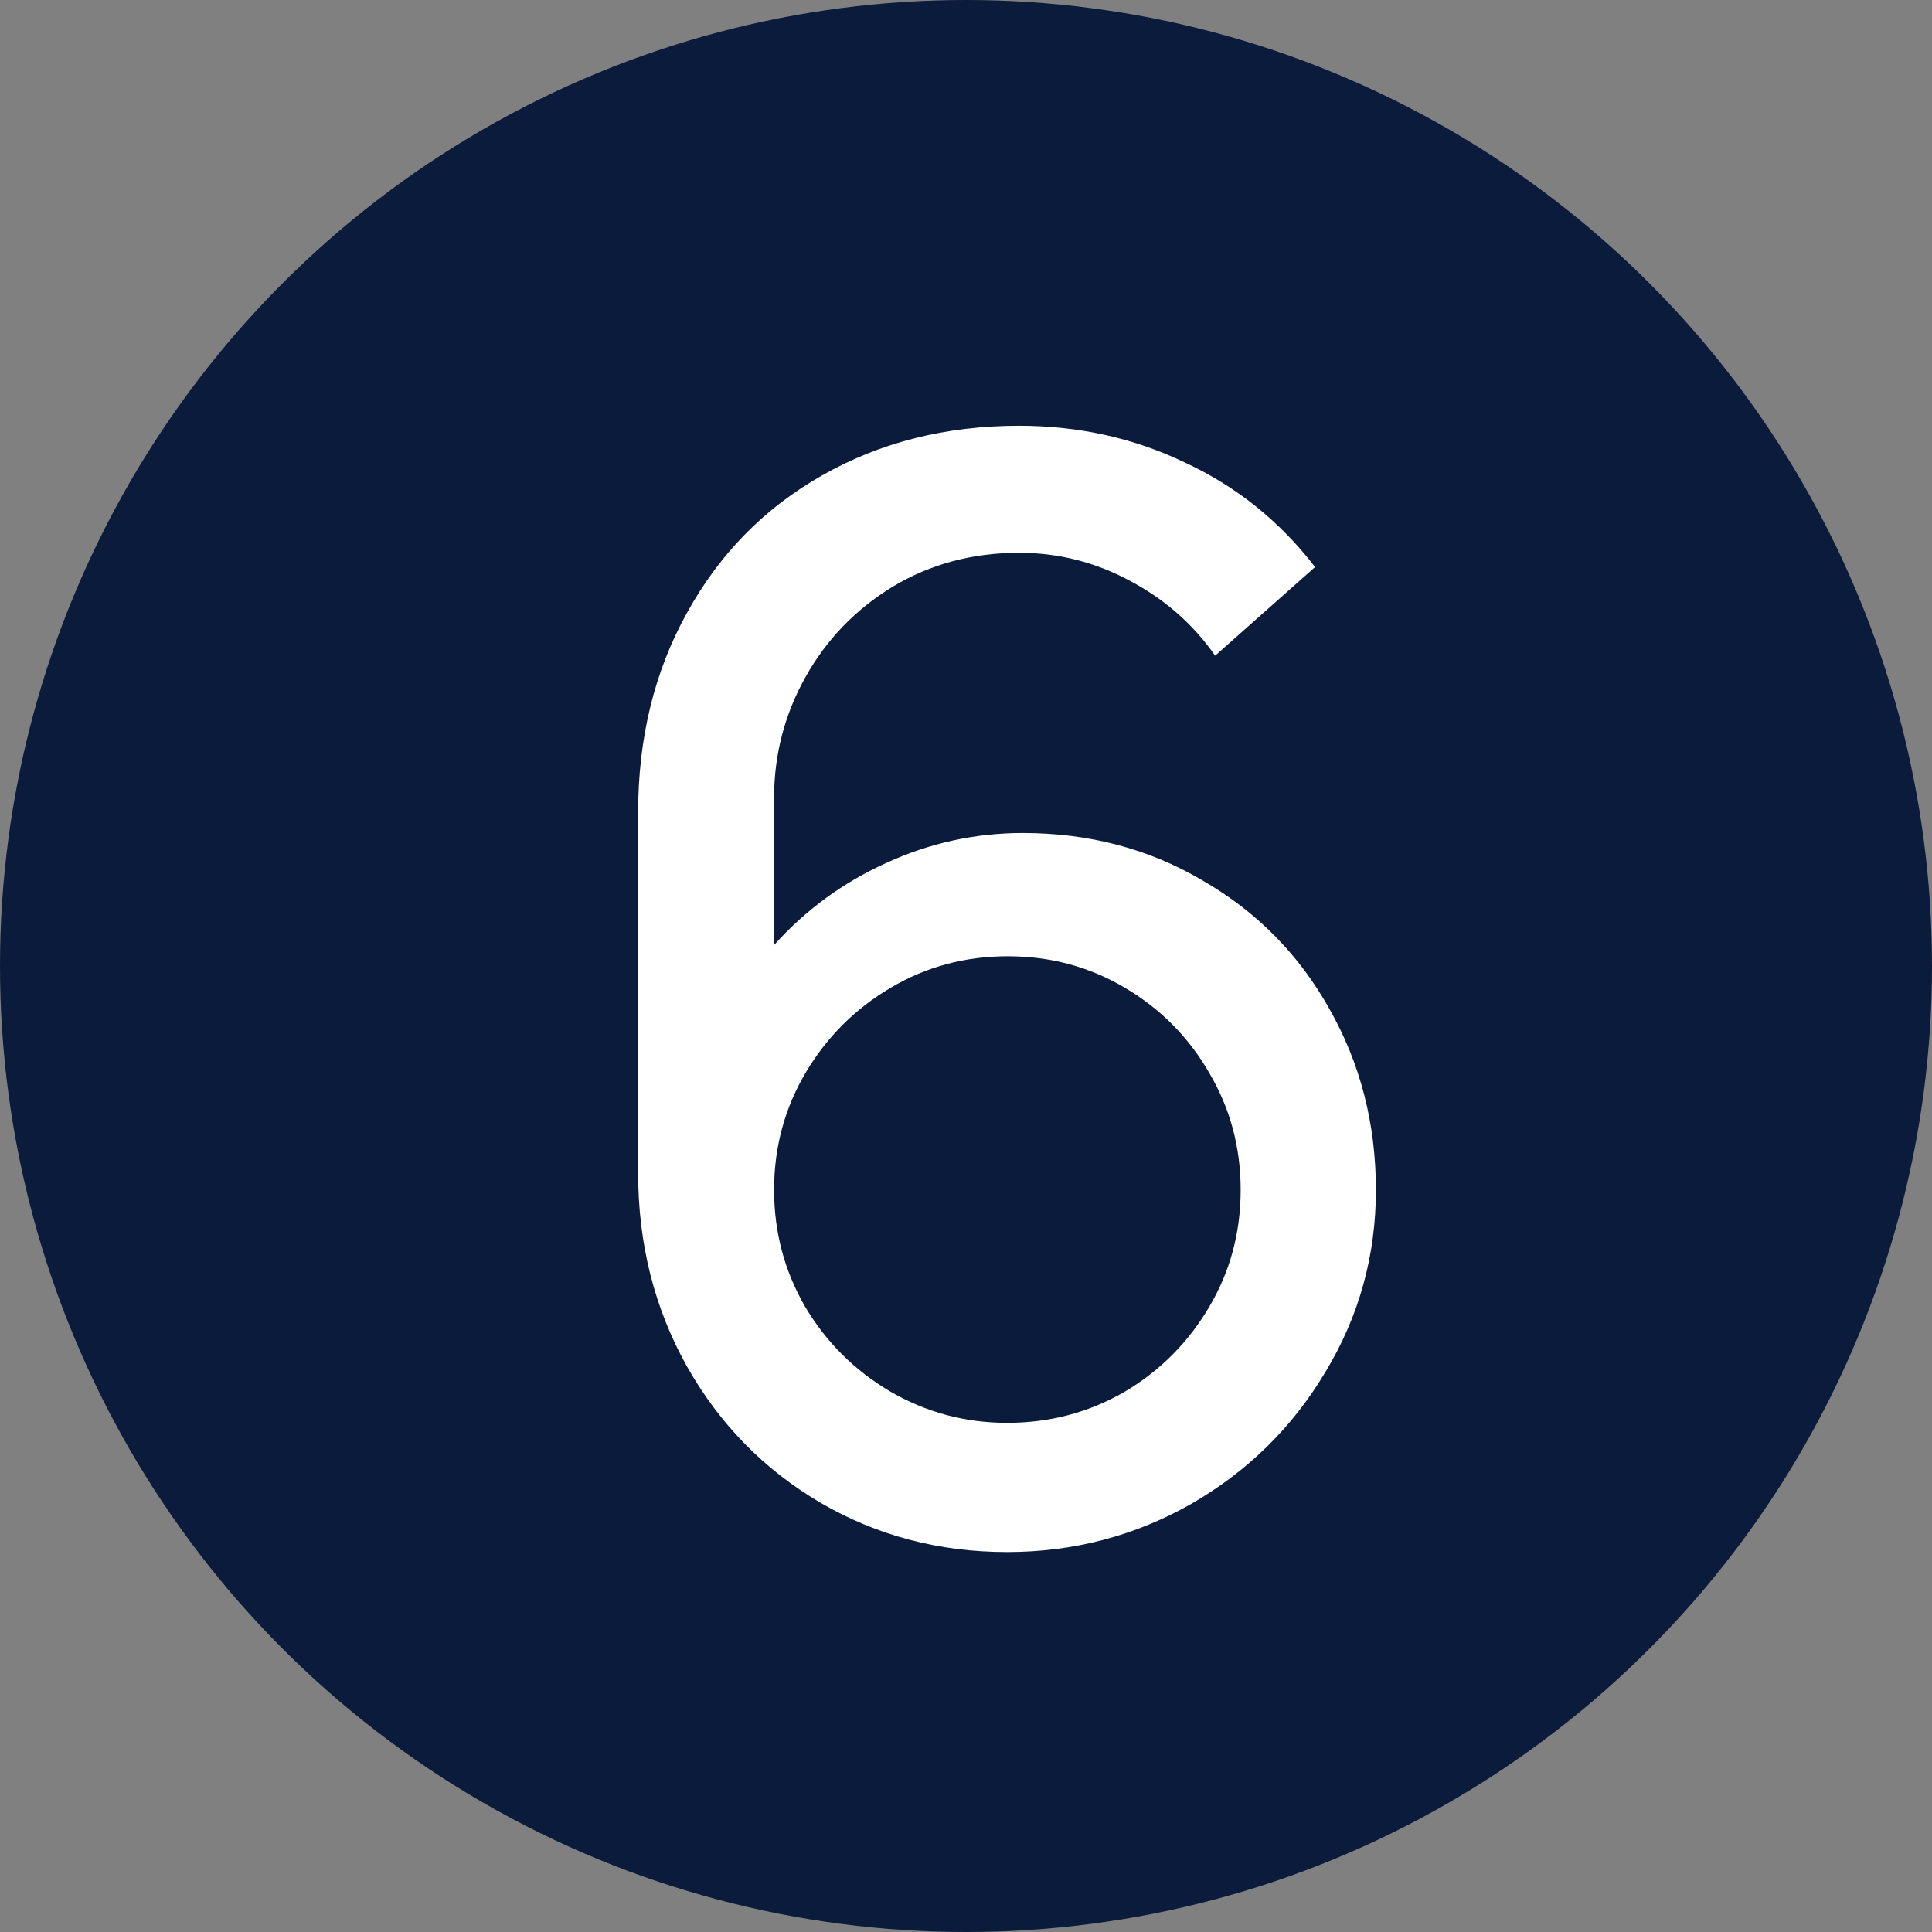
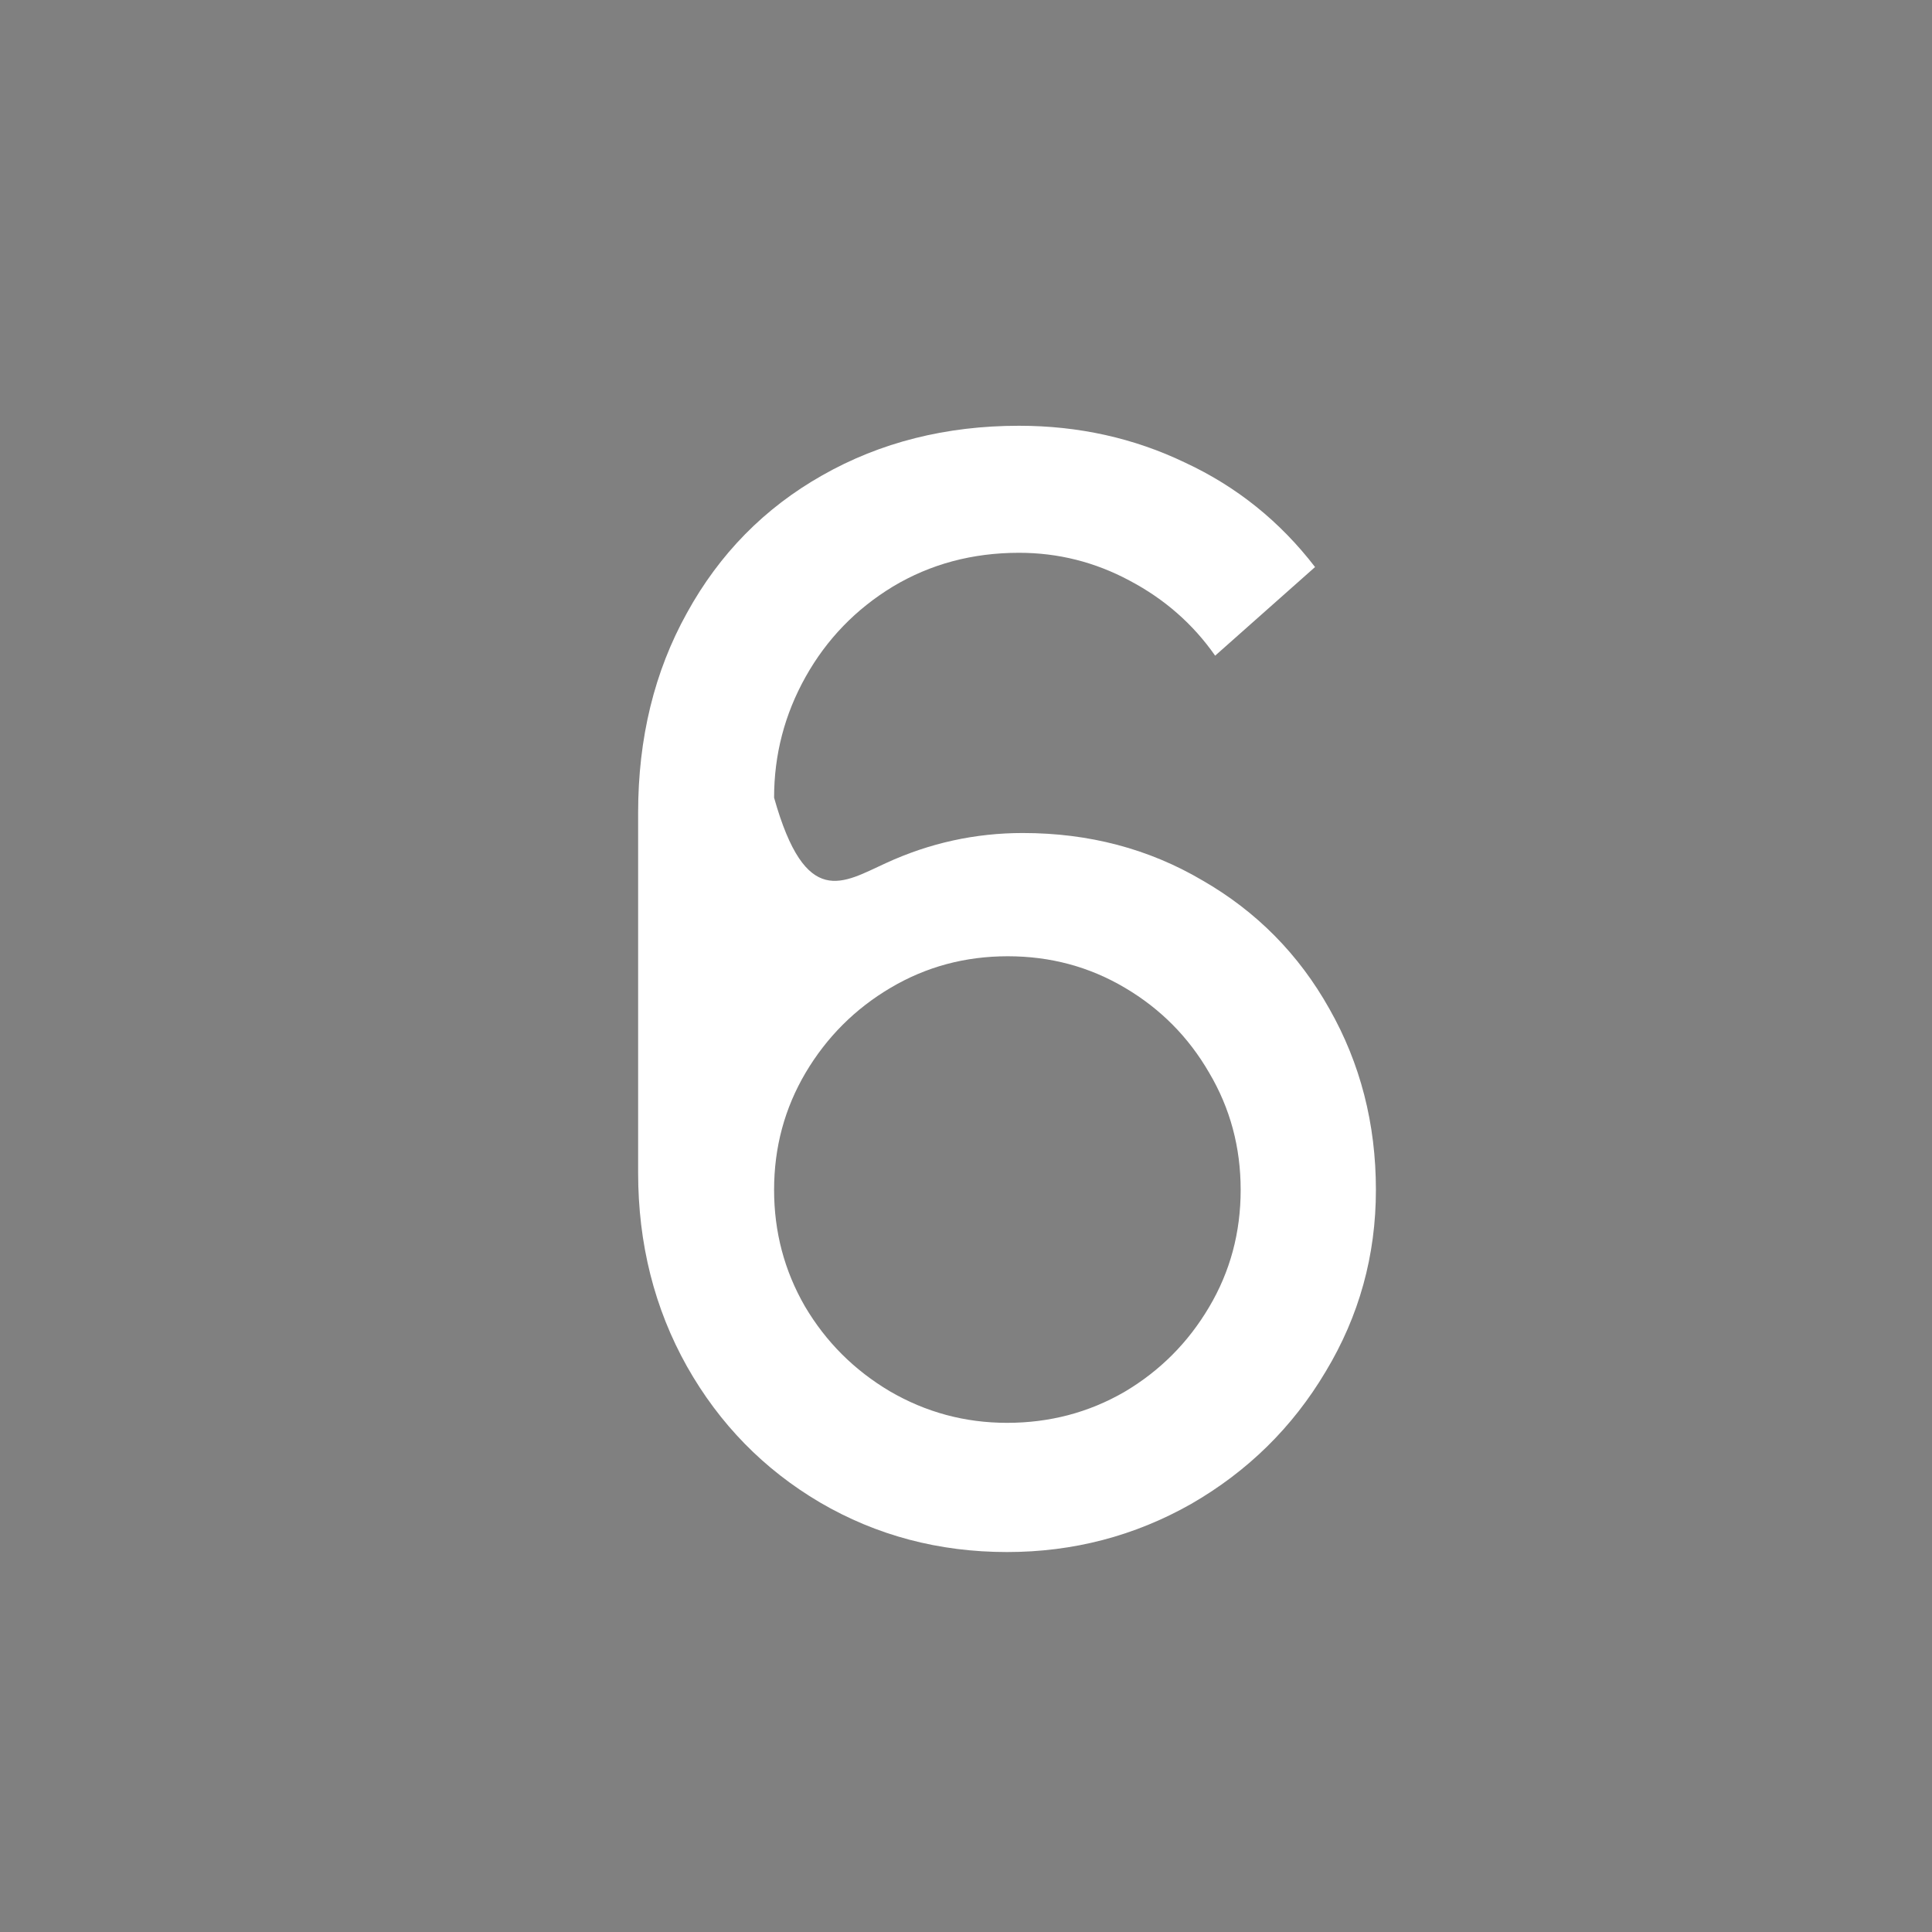
<svg xmlns="http://www.w3.org/2000/svg" width="24" height="24" viewBox="0 0 24 24" fill="none">
  <rect x="0" y="0" width="24" height="24" fill="#808080" stroke="none" />
-   <circle cx="12" cy="12" r="12" fill="#0B1B3B" />
-   <path d="M12.706 10.348C13.527 10.348 14.271 10.544 14.936 10.936C15.608 11.322 16.134 11.854 16.514 12.532C16.899 13.21 17.092 13.96 17.092 14.781C17.092 15.596 16.884 16.349 16.467 17.04C16.056 17.731 15.499 18.278 14.796 18.683C14.093 19.081 13.331 19.28 12.51 19.28C11.664 19.28 10.889 19.075 10.186 18.664C9.489 18.253 8.938 17.69 8.534 16.975C8.129 16.253 7.927 15.45 7.927 14.567V10.096C7.927 9.169 8.129 8.341 8.534 7.613C8.938 6.879 9.498 6.31 10.214 5.905C10.935 5.495 11.751 5.289 12.659 5.289C13.399 5.289 14.087 5.442 14.722 5.747C15.363 6.045 15.901 6.478 16.336 7.044L15.095 8.145C14.821 7.753 14.467 7.442 14.031 7.212C13.602 6.982 13.144 6.867 12.659 6.867C12.08 6.867 11.558 7.007 11.091 7.287C10.631 7.567 10.27 7.94 10.008 8.407C9.747 8.873 9.616 9.374 9.616 9.909V11.739C10.008 11.303 10.472 10.964 11.007 10.721C11.548 10.472 12.115 10.348 12.706 10.348ZM12.51 17.675C13.039 17.675 13.524 17.547 13.966 17.292C14.408 17.031 14.759 16.679 15.02 16.237C15.282 15.796 15.412 15.31 15.412 14.781C15.412 14.252 15.282 13.767 15.02 13.325C14.765 12.884 14.417 12.532 13.975 12.271C13.533 12.009 13.048 11.879 12.519 11.879C11.99 11.879 11.505 12.009 11.063 12.271C10.621 12.532 10.27 12.884 10.008 13.325C9.747 13.767 9.616 14.252 9.616 14.781C9.616 15.304 9.744 15.786 9.999 16.228C10.26 16.67 10.612 17.021 11.054 17.283C11.502 17.544 11.987 17.675 12.51 17.675Z" fill="white" />
+   <path d="M12.706 10.348C13.527 10.348 14.271 10.544 14.936 10.936C15.608 11.322 16.134 11.854 16.514 12.532C16.899 13.21 17.092 13.96 17.092 14.781C17.092 15.596 16.884 16.349 16.467 17.04C16.056 17.731 15.499 18.278 14.796 18.683C14.093 19.081 13.331 19.28 12.51 19.28C11.664 19.28 10.889 19.075 10.186 18.664C9.489 18.253 8.938 17.69 8.534 16.975C8.129 16.253 7.927 15.45 7.927 14.567V10.096C7.927 9.169 8.129 8.341 8.534 7.613C8.938 6.879 9.498 6.31 10.214 5.905C10.935 5.495 11.751 5.289 12.659 5.289C13.399 5.289 14.087 5.442 14.722 5.747C15.363 6.045 15.901 6.478 16.336 7.044L15.095 8.145C14.821 7.753 14.467 7.442 14.031 7.212C13.602 6.982 13.144 6.867 12.659 6.867C12.08 6.867 11.558 7.007 11.091 7.287C10.631 7.567 10.27 7.94 10.008 8.407C9.747 8.873 9.616 9.374 9.616 9.909C10.008 11.303 10.472 10.964 11.007 10.721C11.548 10.472 12.115 10.348 12.706 10.348ZM12.51 17.675C13.039 17.675 13.524 17.547 13.966 17.292C14.408 17.031 14.759 16.679 15.02 16.237C15.282 15.796 15.412 15.31 15.412 14.781C15.412 14.252 15.282 13.767 15.02 13.325C14.765 12.884 14.417 12.532 13.975 12.271C13.533 12.009 13.048 11.879 12.519 11.879C11.99 11.879 11.505 12.009 11.063 12.271C10.621 12.532 10.27 12.884 10.008 13.325C9.747 13.767 9.616 14.252 9.616 14.781C9.616 15.304 9.744 15.786 9.999 16.228C10.26 16.67 10.612 17.021 11.054 17.283C11.502 17.544 11.987 17.675 12.51 17.675Z" fill="white" />
</svg>